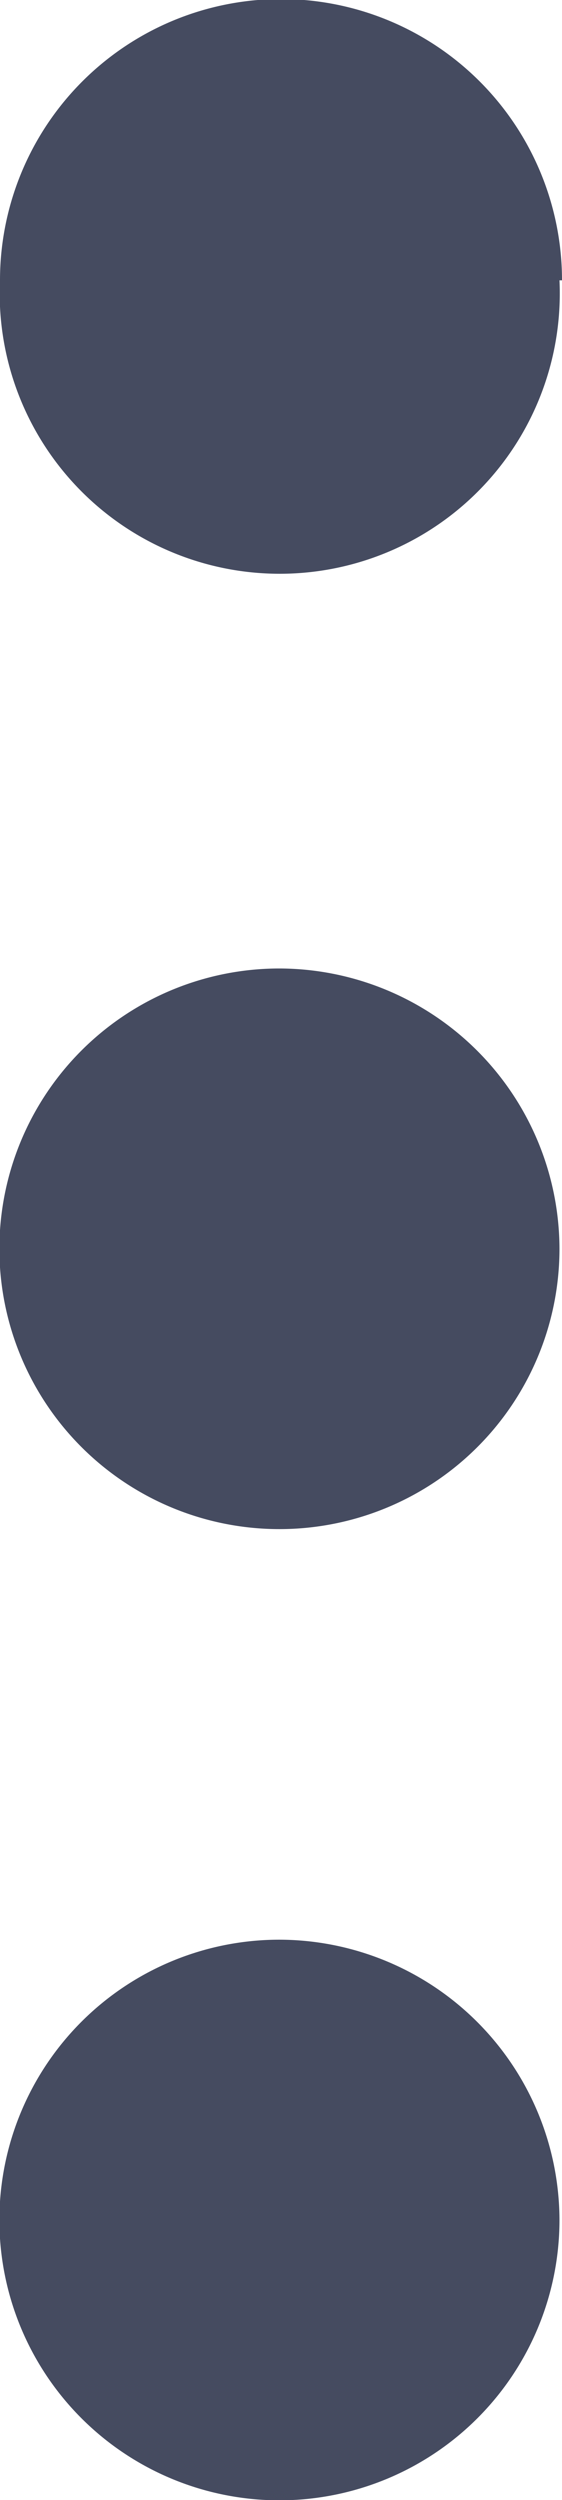
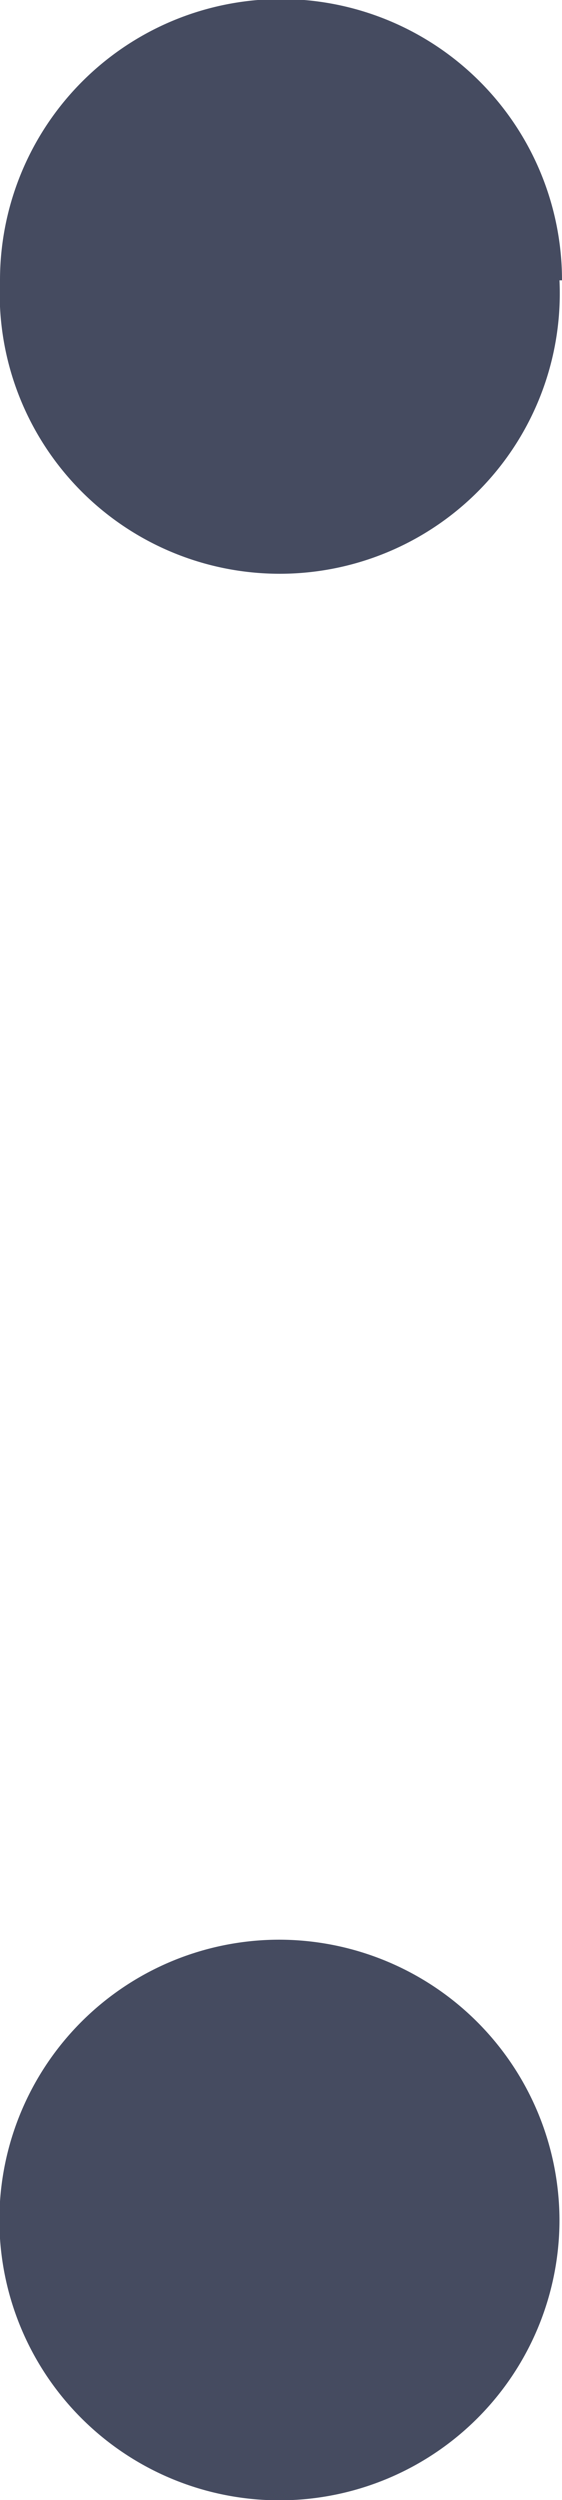
<svg xmlns="http://www.w3.org/2000/svg" id="OBJECTS_more" width="8.228" height="36.566" viewBox="0 0 8.228 36.566">
  <g id="그룹_83" data-name="그룹 83" transform="translate(0)">
    <path id="패스_41" data-name="패스 41" d="M8.181,4.1A4.1,4.1,0,1,1-.01,4.1a4.114,4.114,0,0,1,8.228,0Z" transform="translate(0.01)" fill="#454b60" />
-     <path id="패스_42" data-name="패스 42" d="M8.181,7.936a4.1,4.1,0,1,1-4.1-4.1A4.11,4.11,0,0,1,8.181,7.936Z" transform="translate(0.01 10.329)" fill="#454b60" />
    <path id="패스_43" data-name="패스 43" d="M8.181,11.786a4.1,4.1,0,1,1-4.1-4.1A4.11,4.11,0,0,1,8.181,11.786Z" transform="translate(0.01 20.684)" fill="#454b60" />
  </g>
</svg>